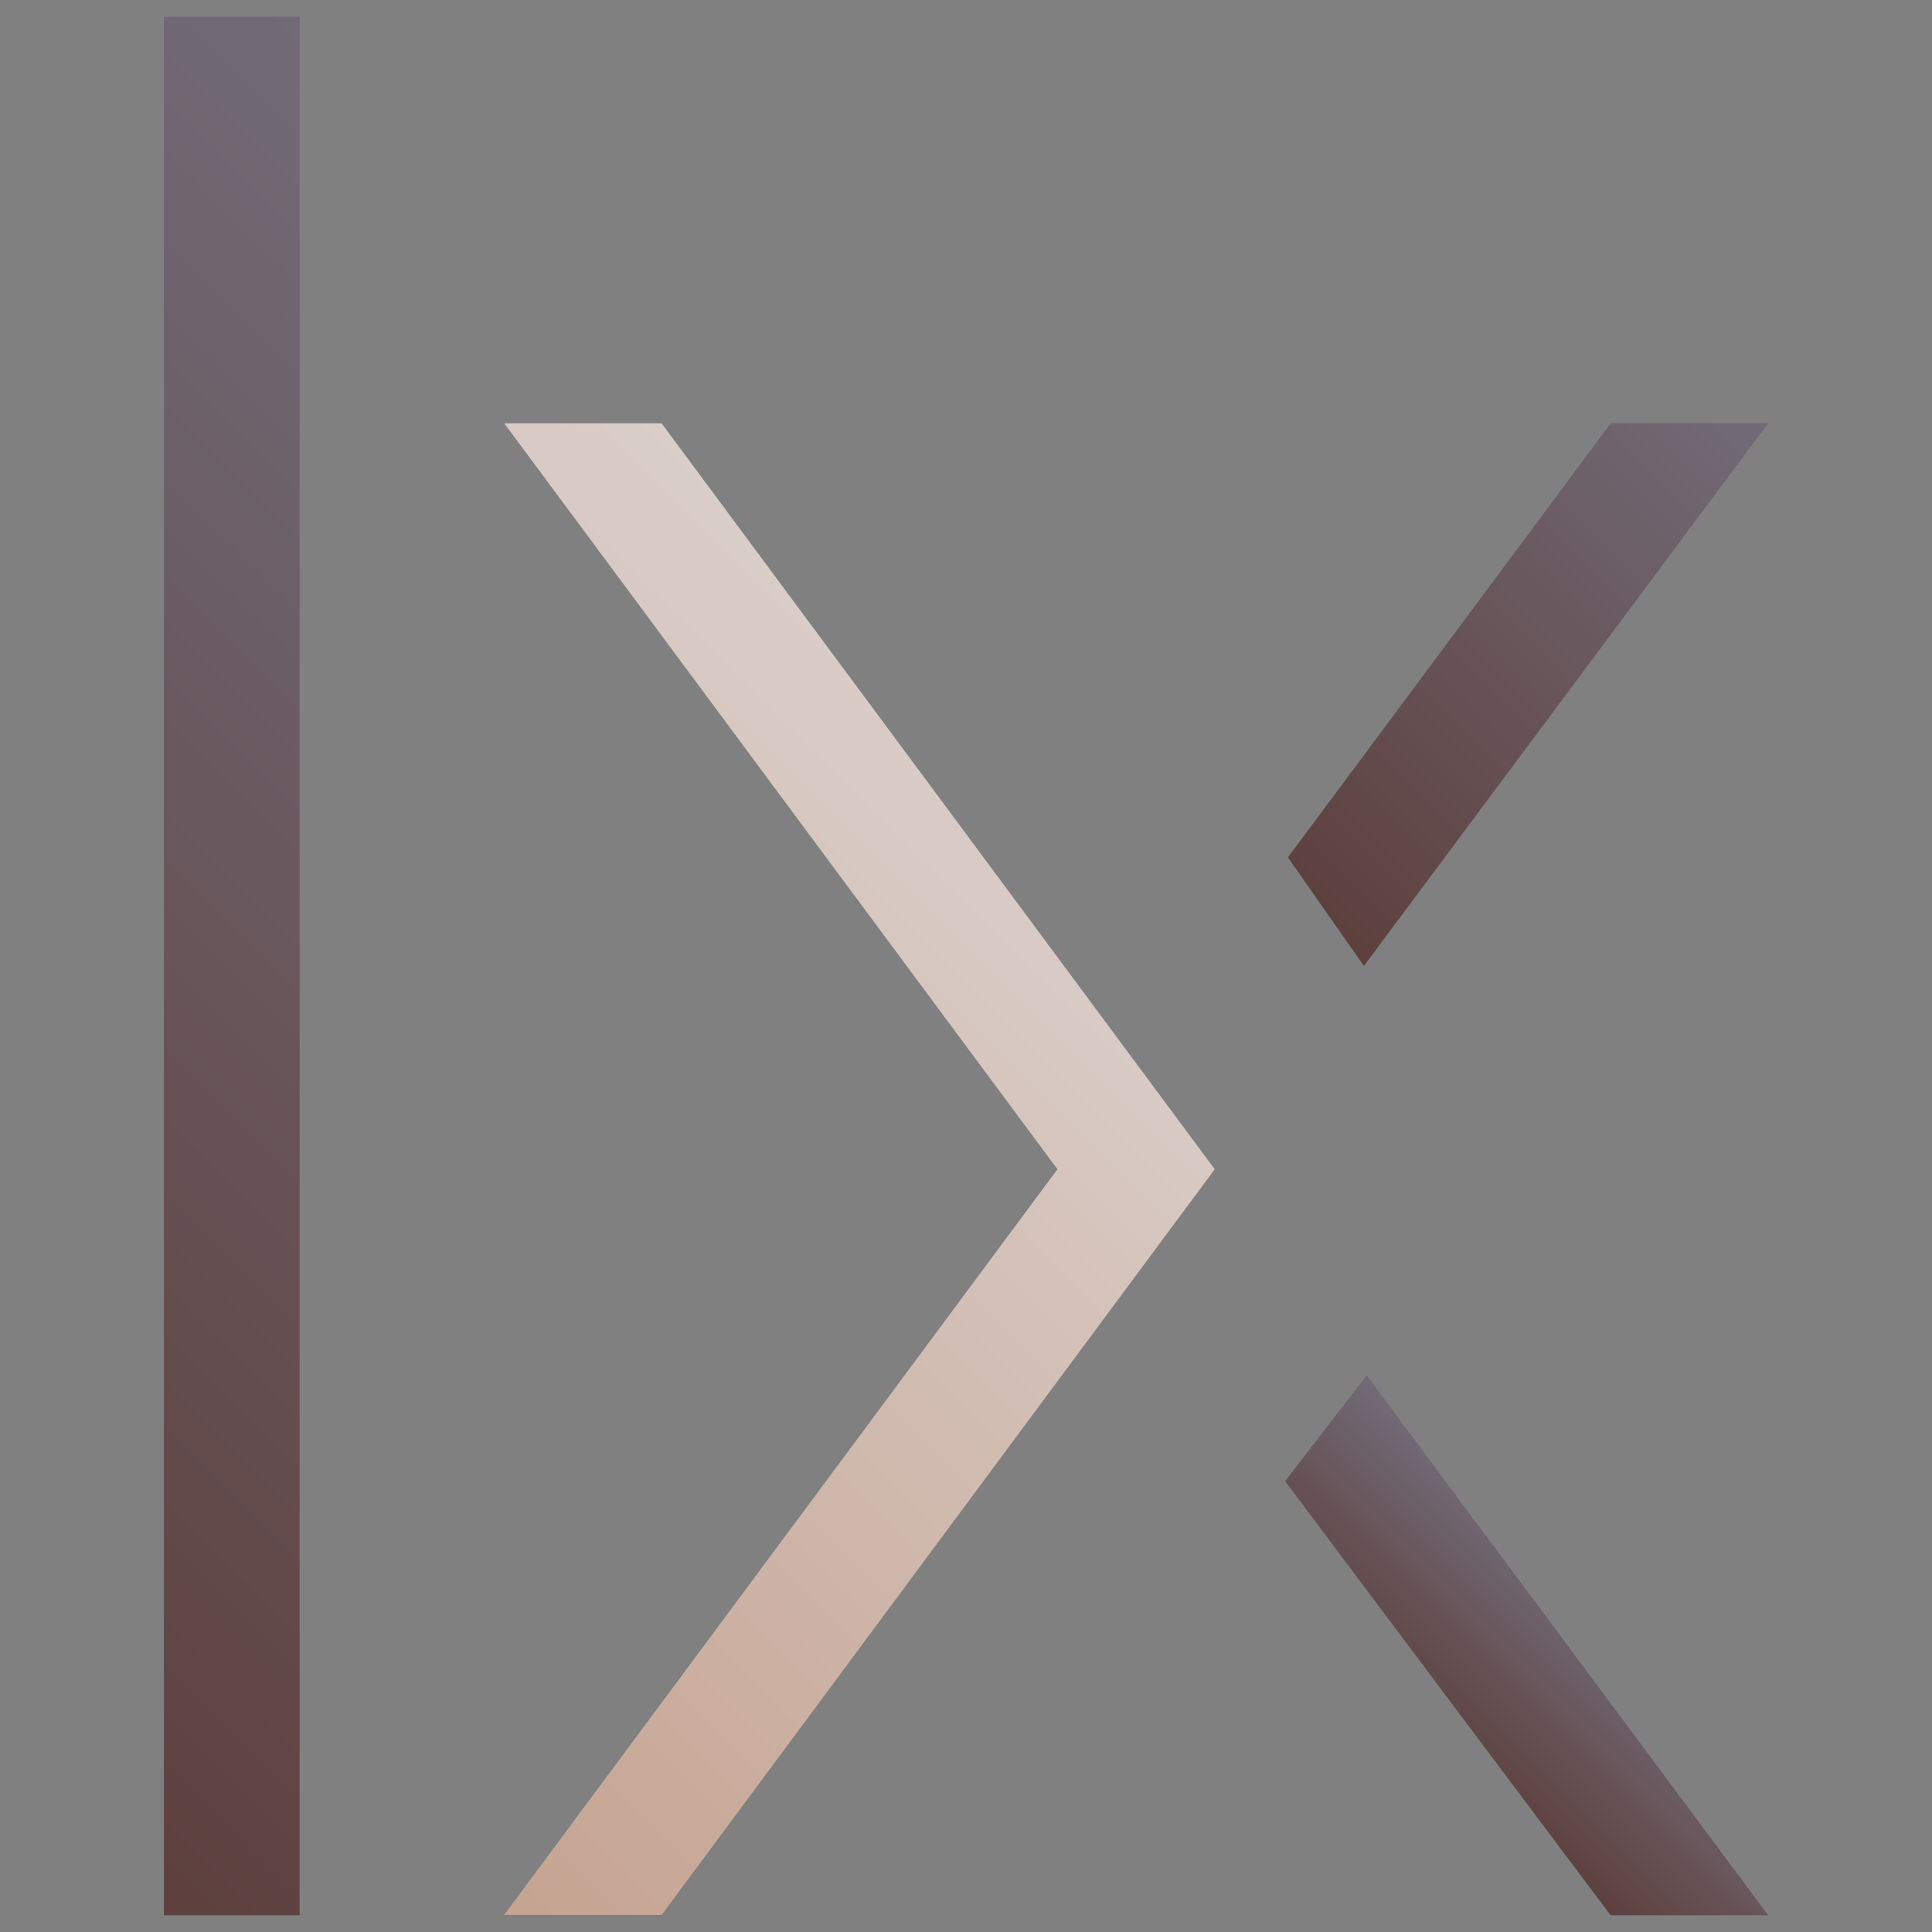
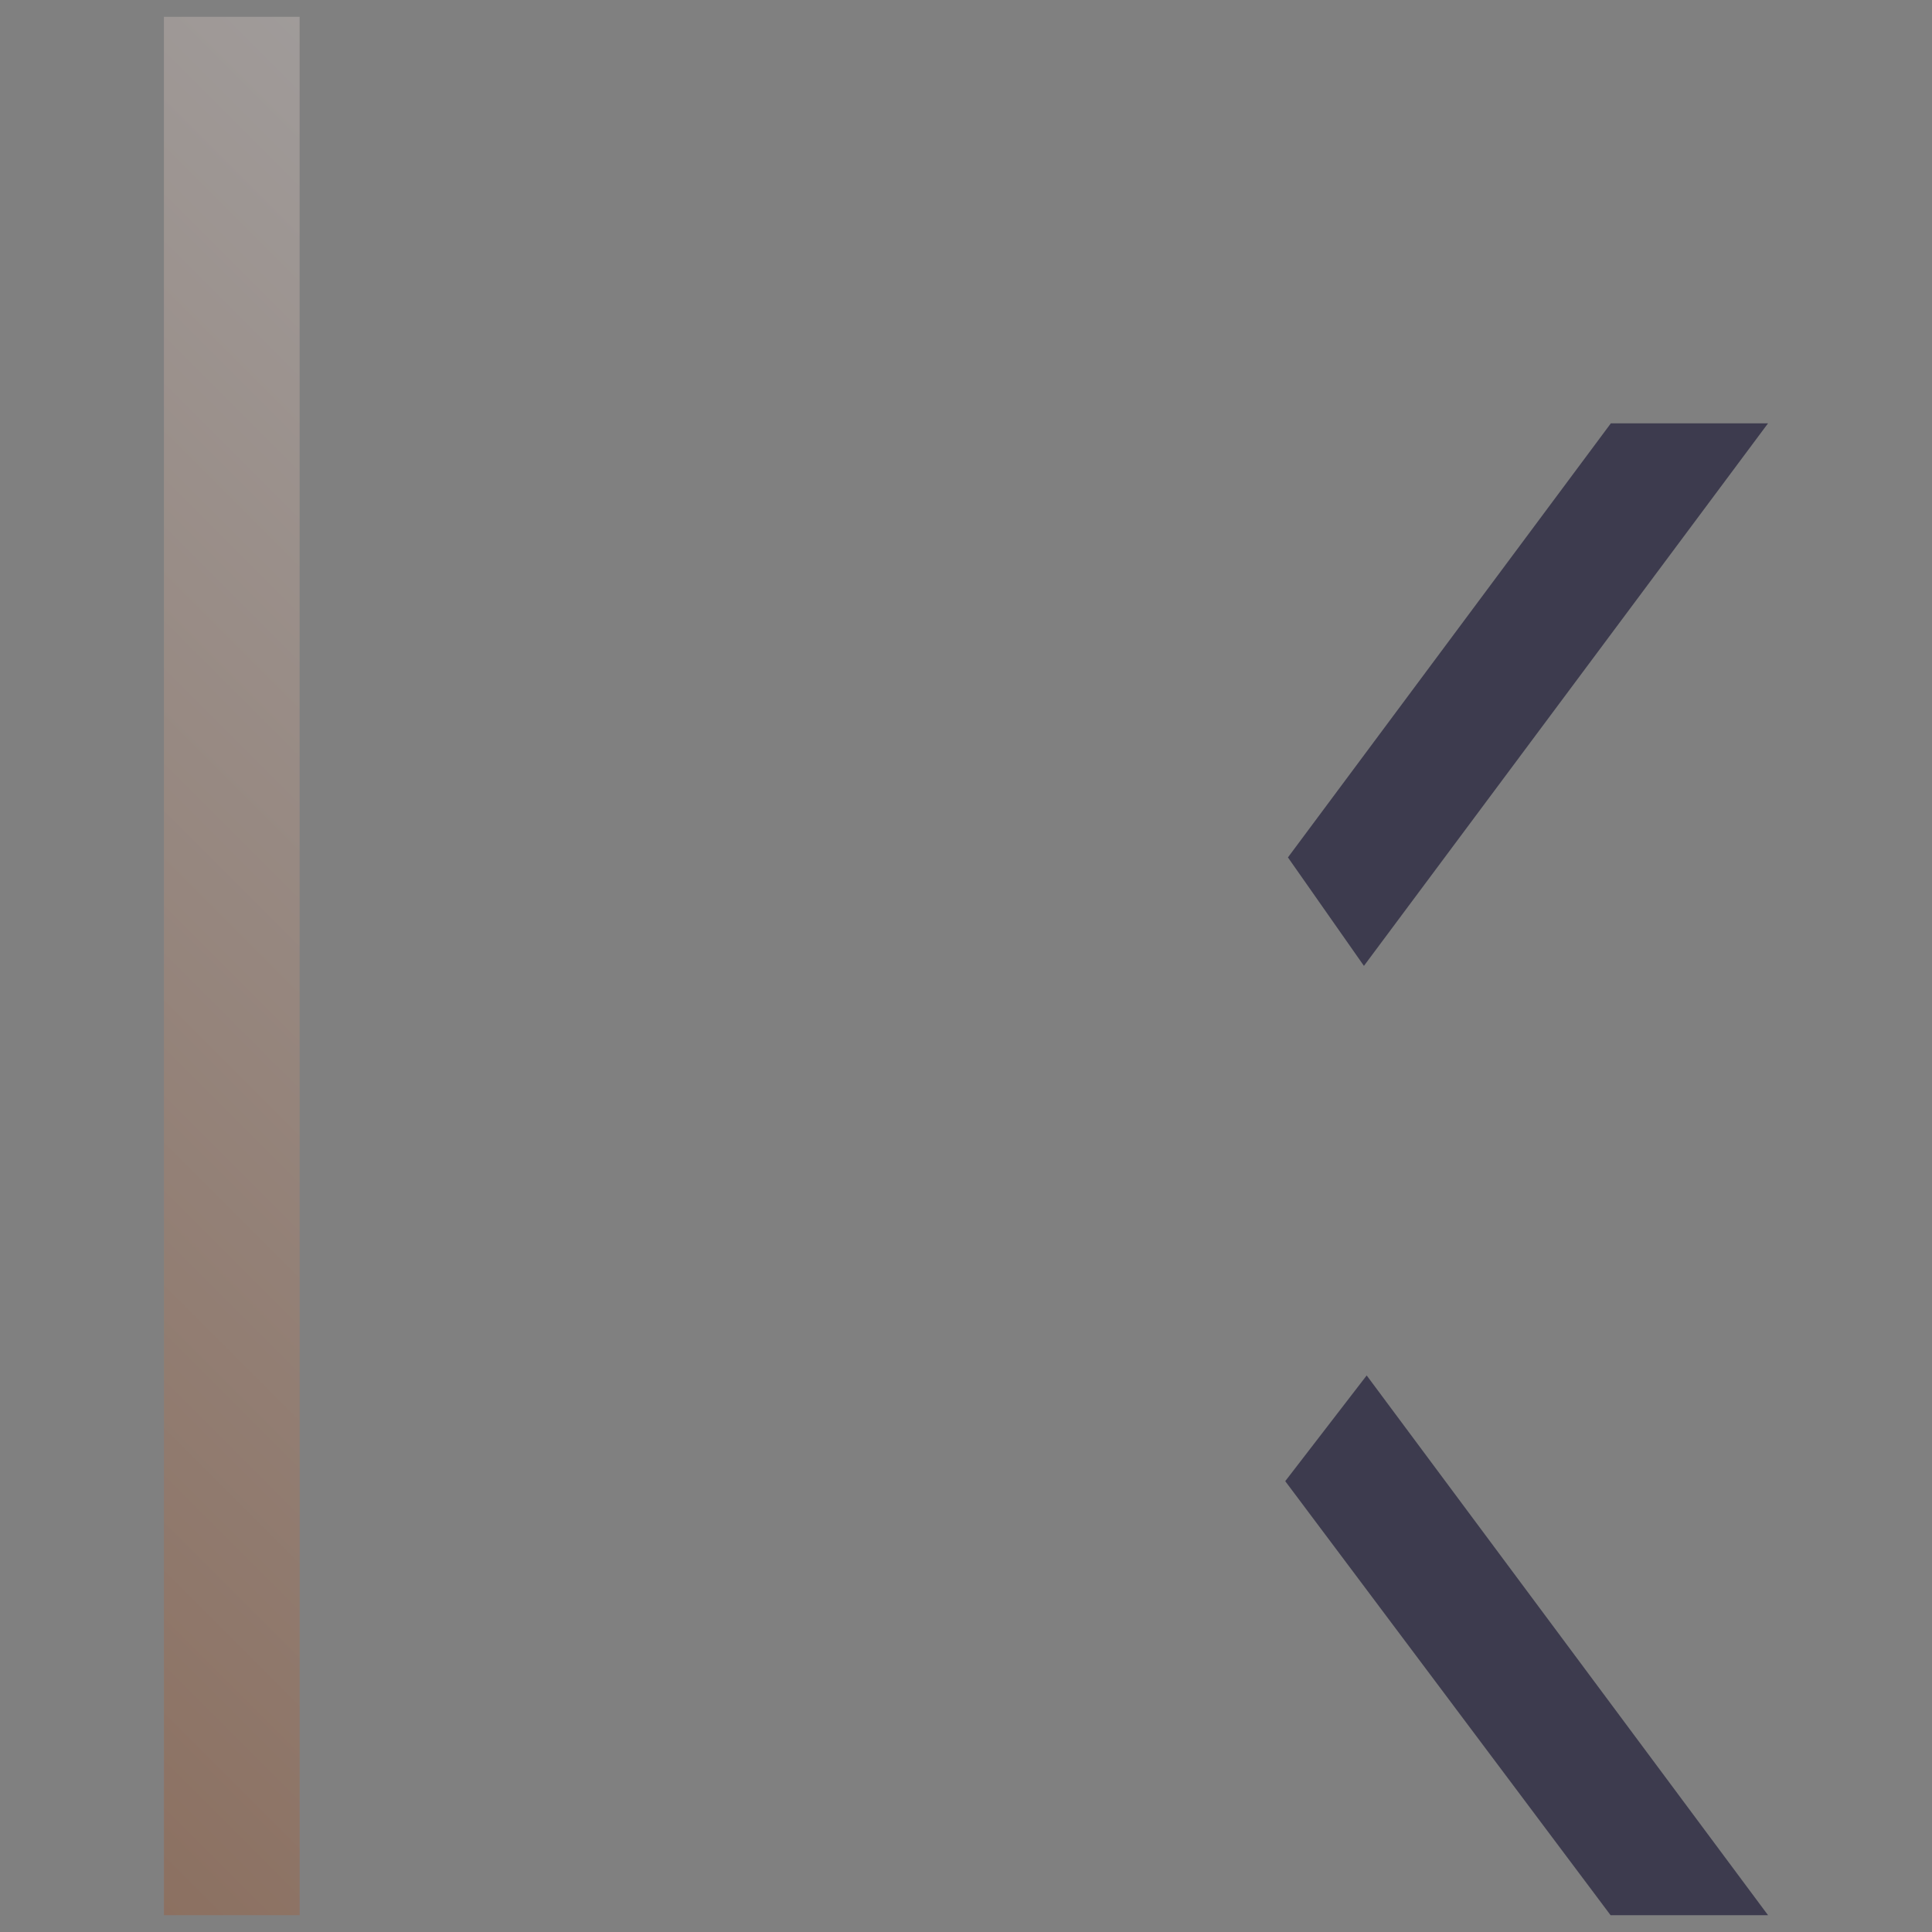
<svg xmlns="http://www.w3.org/2000/svg" xmlns:xlink="http://www.w3.org/1999/xlink" id="Favicon" viewBox="0 0 600 600">
  <rect x="0" y="0" width="600" height="600" fill="#808080" stroke="none" />
  <defs>
    <style>
      .cls-1 {
        fill: #3d3b4e;
      }

      .cls-1, .cls-2, .cls-3, .cls-4, .cls-5, .cls-6 {
        stroke-width: 0px;
      }

      .cls-2 {
        fill: url(#linear-gradient-4);
      }

      .cls-2, .cls-4, .cls-5, .cls-6 {
        isolation: isolate;
        opacity: .3;
      }

      .cls-3 {
        fill: #d2c9c4;
      }

      .cls-4 {
        fill: url(#linear-gradient);
      }

      .cls-5 {
        fill: url(#linear-gradient-2);
      }

      .cls-6 {
        fill: url(#linear-gradient-3);
      }
    </style>
    <linearGradient id="linear-gradient" x1="-84.71" y1="456.69" x2="293.48" y2="78.49" gradientUnits="userSpaceOnUse">
      <stop offset="0" stop-color="#a94e1b" />
      <stop offset="1" stop-color="#f9f9fe" />
    </linearGradient>
    <linearGradient id="linear-gradient-2" x1="53.99" y1="490.16" x2="360.6" y2="183.56" xlink:href="#linear-gradient" />
    <linearGradient id="linear-gradient-3" x1="401.21" y1="276.44" x2="577.21" y2="100.44" xlink:href="#linear-gradient" />
    <linearGradient id="linear-gradient-4" x1="451.78" y1="545.94" x2="506.75" y2="490.98" xlink:href="#linear-gradient" />
  </defs>
-   <path id="path23" class="cls-1" d="M93.03,5.22v589.57h-42.11V5.22h42.11Z" />
  <path id="path26" class="cls-1" d="M500.25,131.49l-100.27,134.79,23.6,33.68,125.49-168.48h-48.83ZM424.44,427.15l-25.3,32.84,101.04,134.79h48.9l-124.65-167.63Z" />
-   <path id="polygon28" class="cls-3" d="M205.46,594.71h-48.85l171.81-231.6-171.81-231.64h48.85l171.77,231.64-171.77,231.6Z" />
  <rect class="cls-4" x="50.91" y="5.22" width="42.14" height="589.56" />
-   <polygon class="cls-5" points="156.61 131.49 328.4 363.17 156.61 594.78 205.44 594.78 377.23 363.17 205.44 131.49 156.61 131.49" />
-   <polygon class="cls-6" points="500.25 131.49 399.99 266.28 423.59 299.96 549.08 131.49 500.25 131.49" />
-   <polygon class="cls-2" points="424.44 427.15 399.14 459.98 500.25 594.78 549.09 594.78 424.44 427.15" />
</svg>